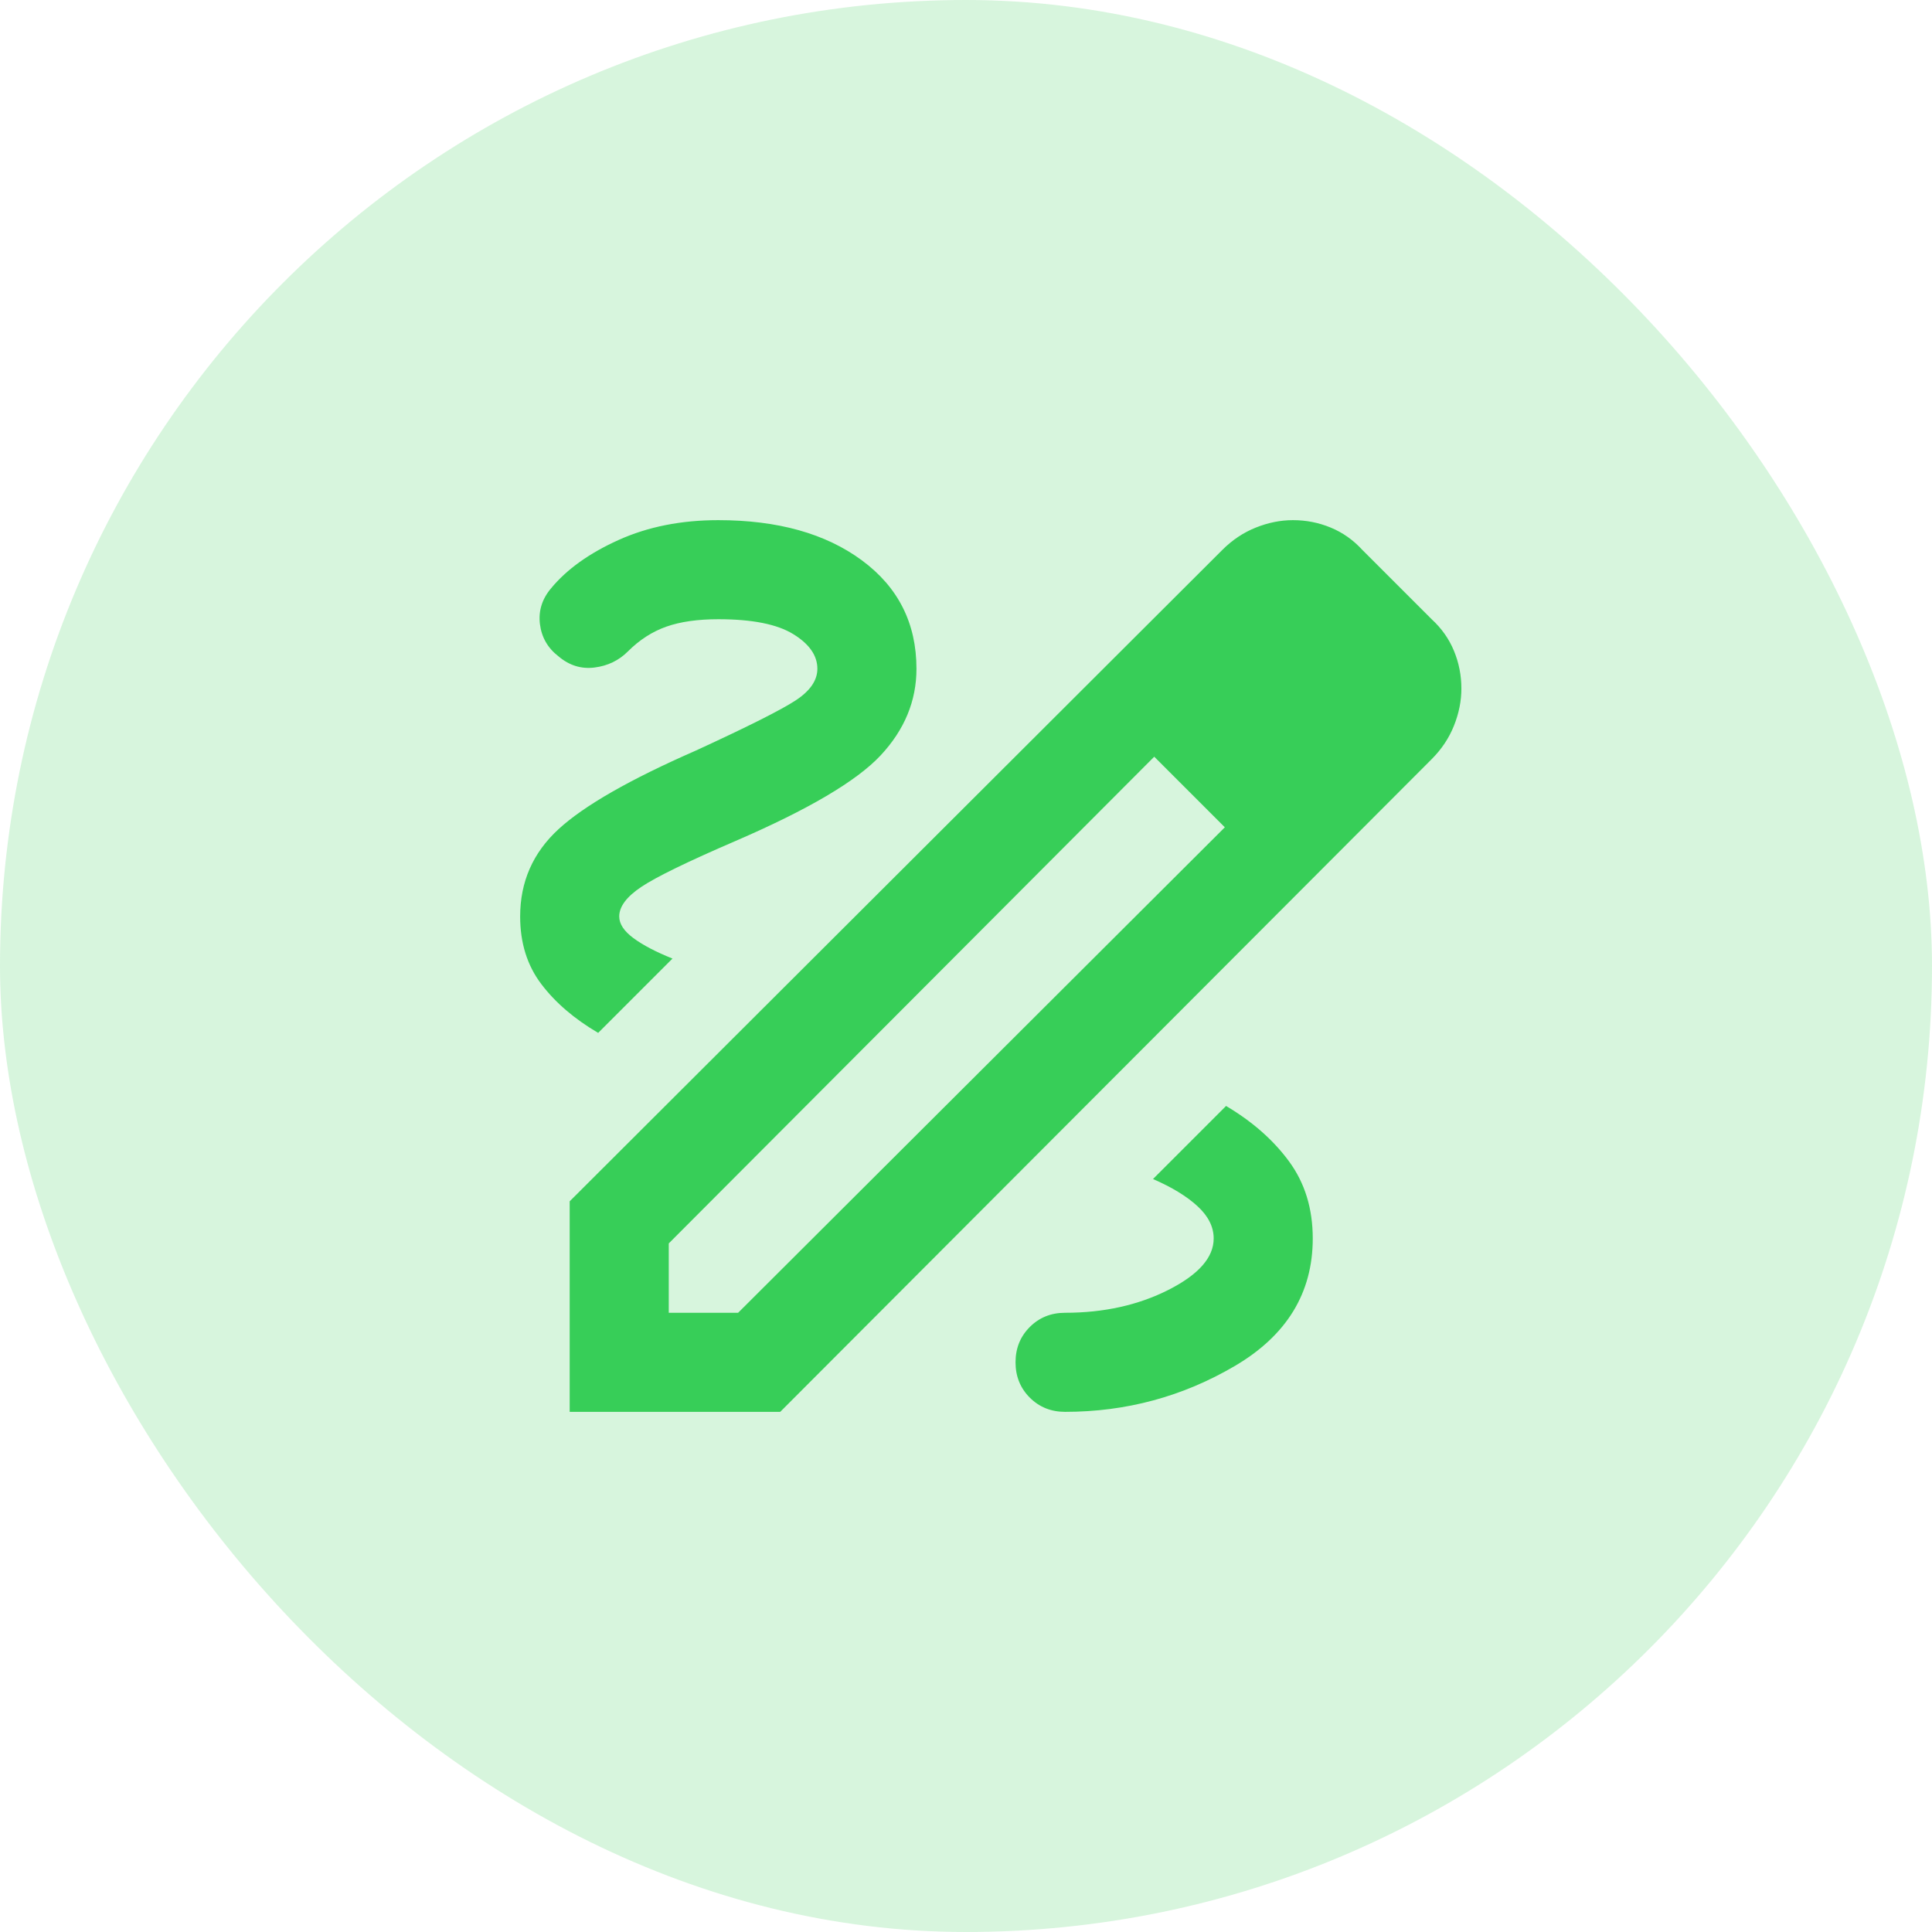
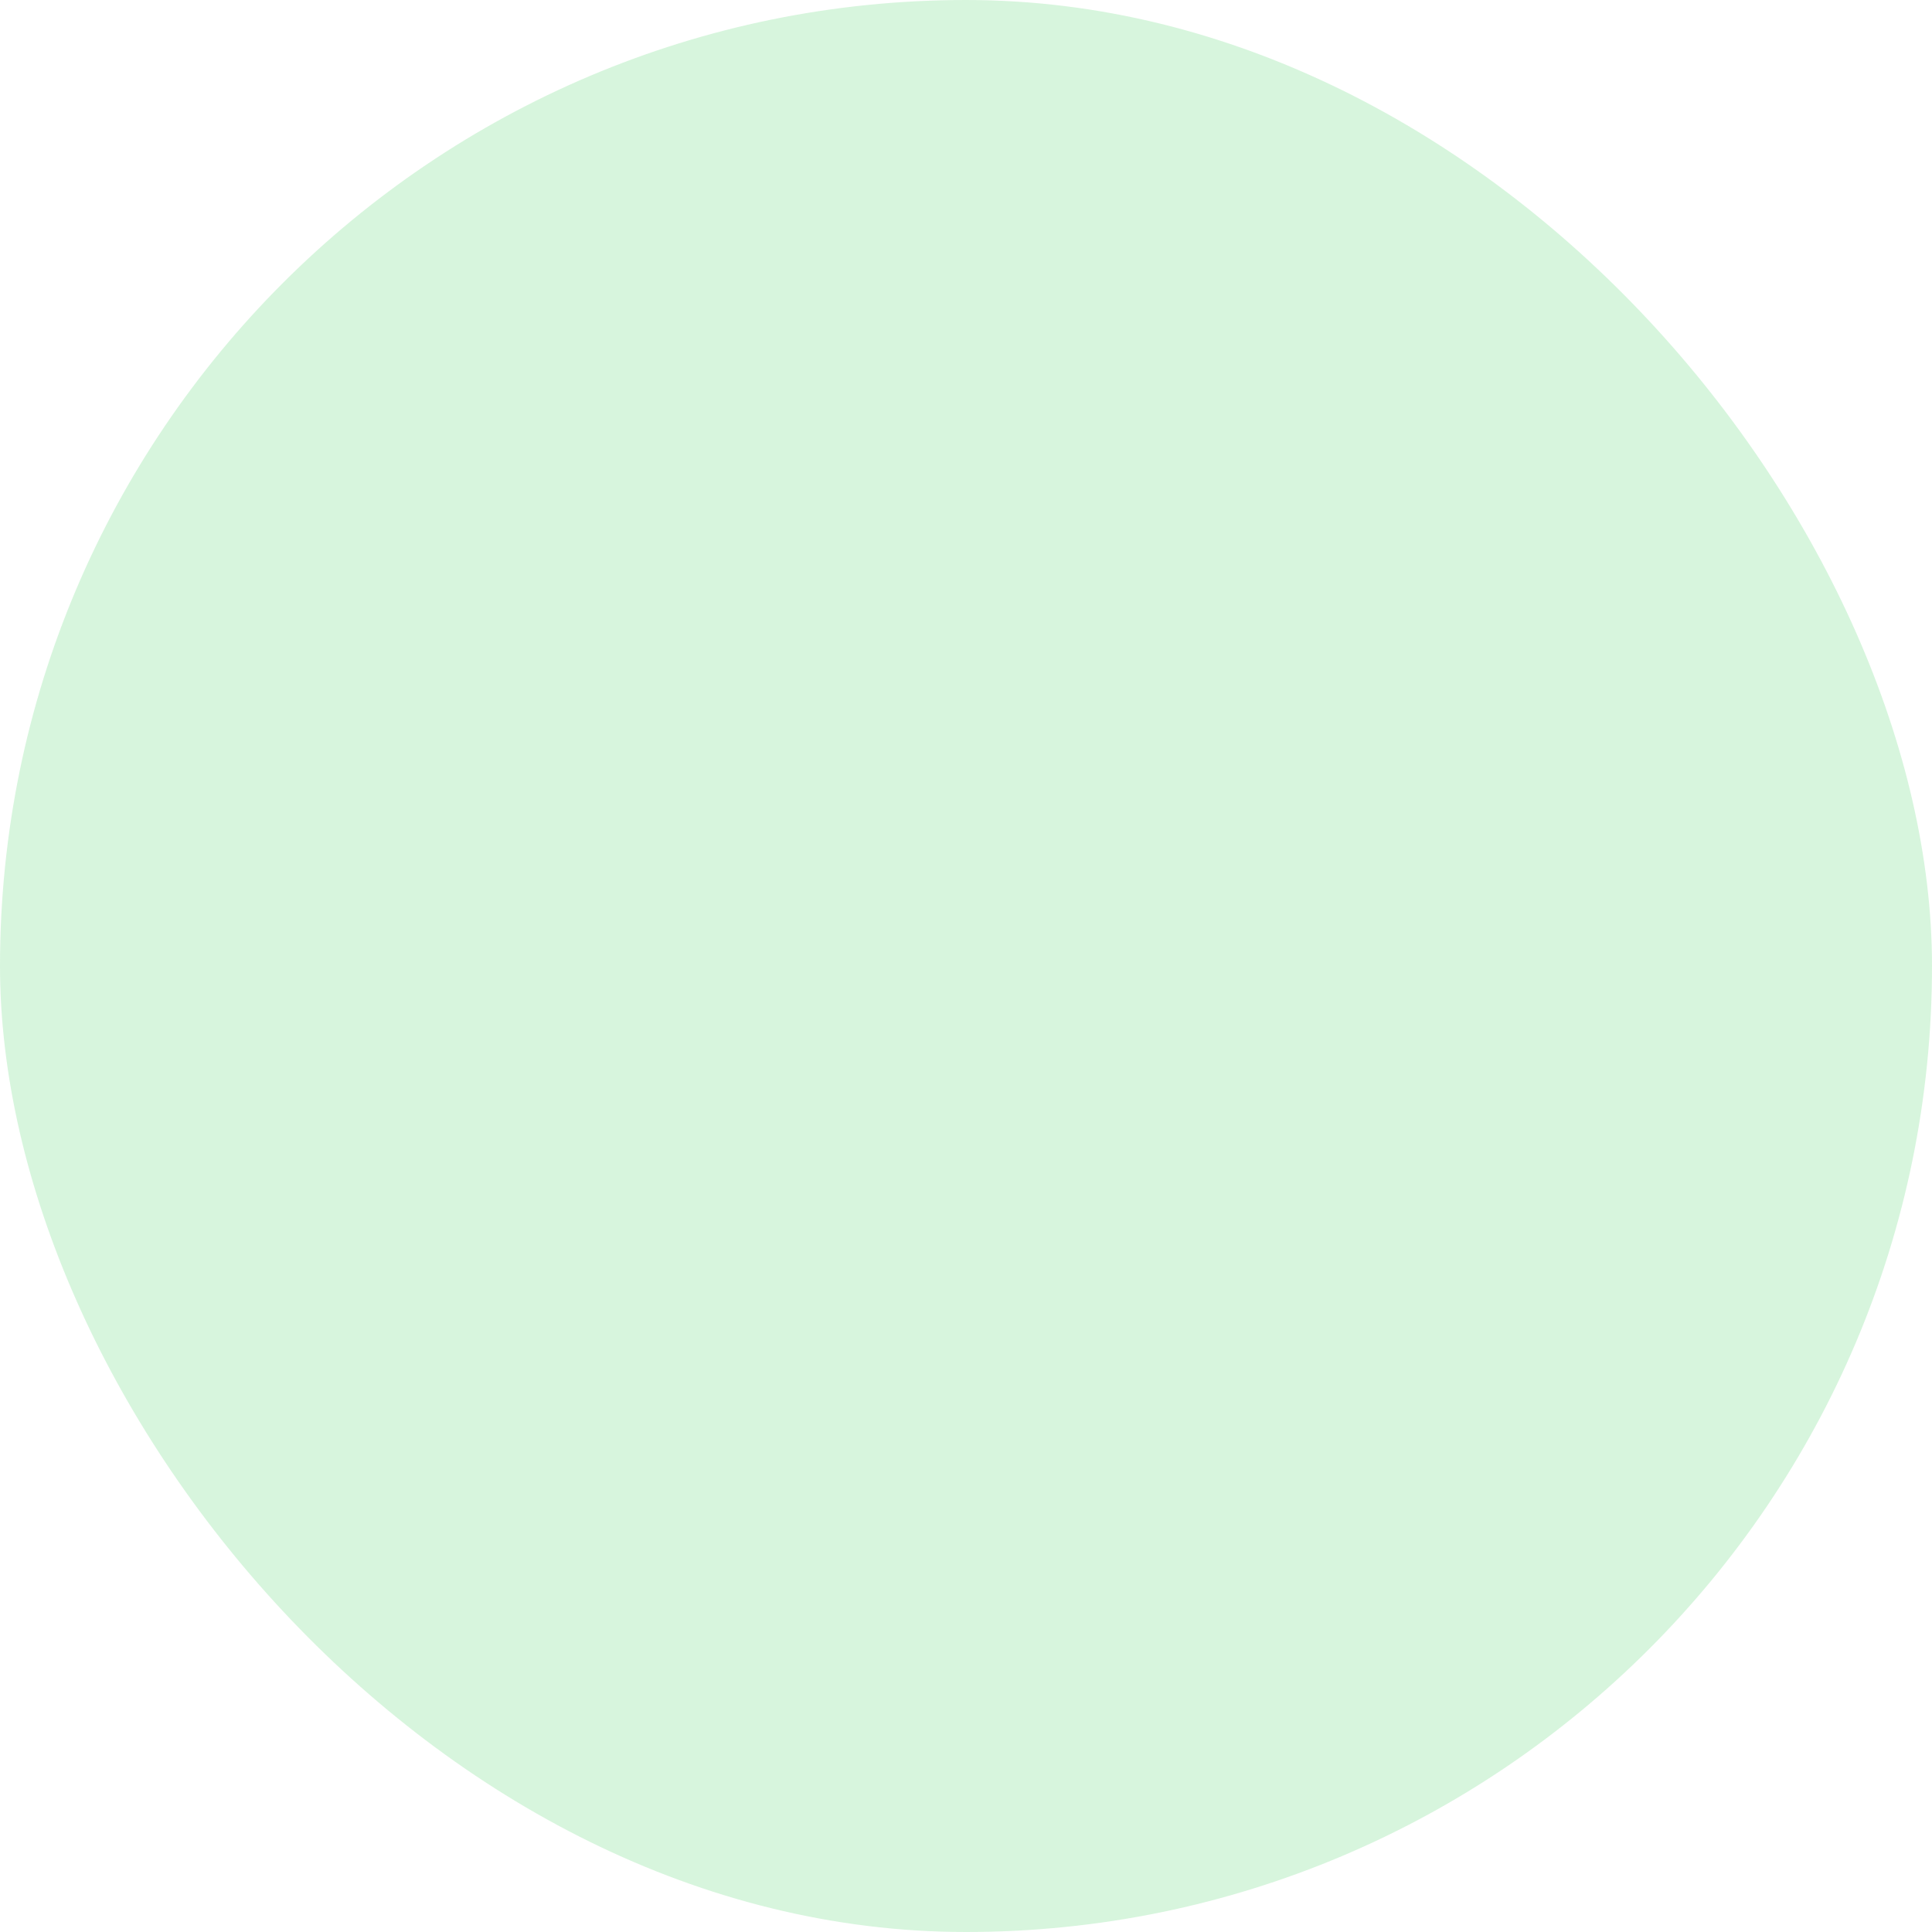
<svg xmlns="http://www.w3.org/2000/svg" width="100" height="100" viewBox="0 0 100 100" fill="none">
  <rect width="100" height="100" rx="50" fill="#37CE58" fill-opacity="0.2" />
  <mask id="mask0_64_401" style="mask-type:alpha" maskUnits="userSpaceOnUse" x="10" y="34" width="32" height="32">
    <rect x="10" y="34" width="32" height="32" fill="#D9D9D9" />
  </mask>
  <g mask="url(#mask0_64_401)" />
-   <path d="M29.487 73.077V62.179L63.269 28.462C63.782 27.949 64.359 27.564 65 27.308C65.641 27.051 66.282 26.923 66.923 26.923C67.607 26.923 68.258 27.051 68.878 27.308C69.498 27.564 70.043 27.949 70.513 28.462L74.102 32.051C74.615 32.521 75 33.066 75.256 33.686C75.513 34.306 75.641 34.957 75.641 35.641C75.641 36.282 75.513 36.923 75.256 37.564C75 38.205 74.615 38.782 74.102 39.295L40.384 73.077H29.487ZM34.615 67.949H38.205L63.397 42.821L61.602 40.962L59.743 39.167L34.615 64.359V67.949ZM61.602 40.962L59.743 39.167L63.397 42.821L61.602 40.962ZM55.128 73.077C58.29 73.077 61.218 72.286 63.91 70.705C66.602 69.124 67.948 66.923 67.948 64.103C67.948 62.564 67.543 61.239 66.731 60.128C65.919 59.017 64.829 58.056 63.461 57.244L59.679 61.026C60.662 61.453 61.431 61.923 61.987 62.436C62.542 62.949 62.82 63.504 62.82 64.103C62.82 65.085 62.04 65.972 60.48 66.763C58.921 67.553 57.136 67.949 55.128 67.949C54.401 67.949 53.792 68.195 53.301 68.686C52.81 69.177 52.564 69.786 52.564 70.513C52.564 71.239 52.81 71.848 53.301 72.34C53.792 72.831 54.401 73.077 55.128 73.077ZM30.961 53.462L34.807 49.615C33.953 49.273 33.28 48.921 32.788 48.558C32.297 48.194 32.051 47.821 32.051 47.436C32.051 46.923 32.436 46.41 33.205 45.898C33.974 45.385 35.598 44.594 38.077 43.526C41.837 41.902 44.337 40.427 45.577 39.103C46.816 37.778 47.436 36.282 47.436 34.615C47.436 32.265 46.495 30.395 44.615 29.006C42.735 27.617 40.256 26.923 37.179 26.923C35.256 26.923 33.536 27.265 32.019 27.949C30.502 28.633 29.337 29.466 28.525 30.449C28.055 31.004 27.863 31.624 27.948 32.308C28.034 32.992 28.355 33.547 28.91 33.974C29.466 34.444 30.085 34.637 30.769 34.551C31.453 34.466 32.03 34.188 32.5 33.718C33.098 33.12 33.761 32.692 34.487 32.436C35.214 32.179 36.111 32.051 37.179 32.051C38.931 32.051 40.224 32.308 41.057 32.821C41.891 33.333 42.307 33.932 42.307 34.615C42.307 35.214 41.934 35.759 41.186 36.25C40.438 36.742 38.718 37.607 36.025 38.846C32.607 40.342 30.235 41.699 28.91 42.917C27.585 44.135 26.923 45.641 26.923 47.436C26.923 48.803 27.286 49.968 28.013 50.929C28.739 51.891 29.722 52.735 30.961 53.462Z" fill="#37CE58" />
</svg>